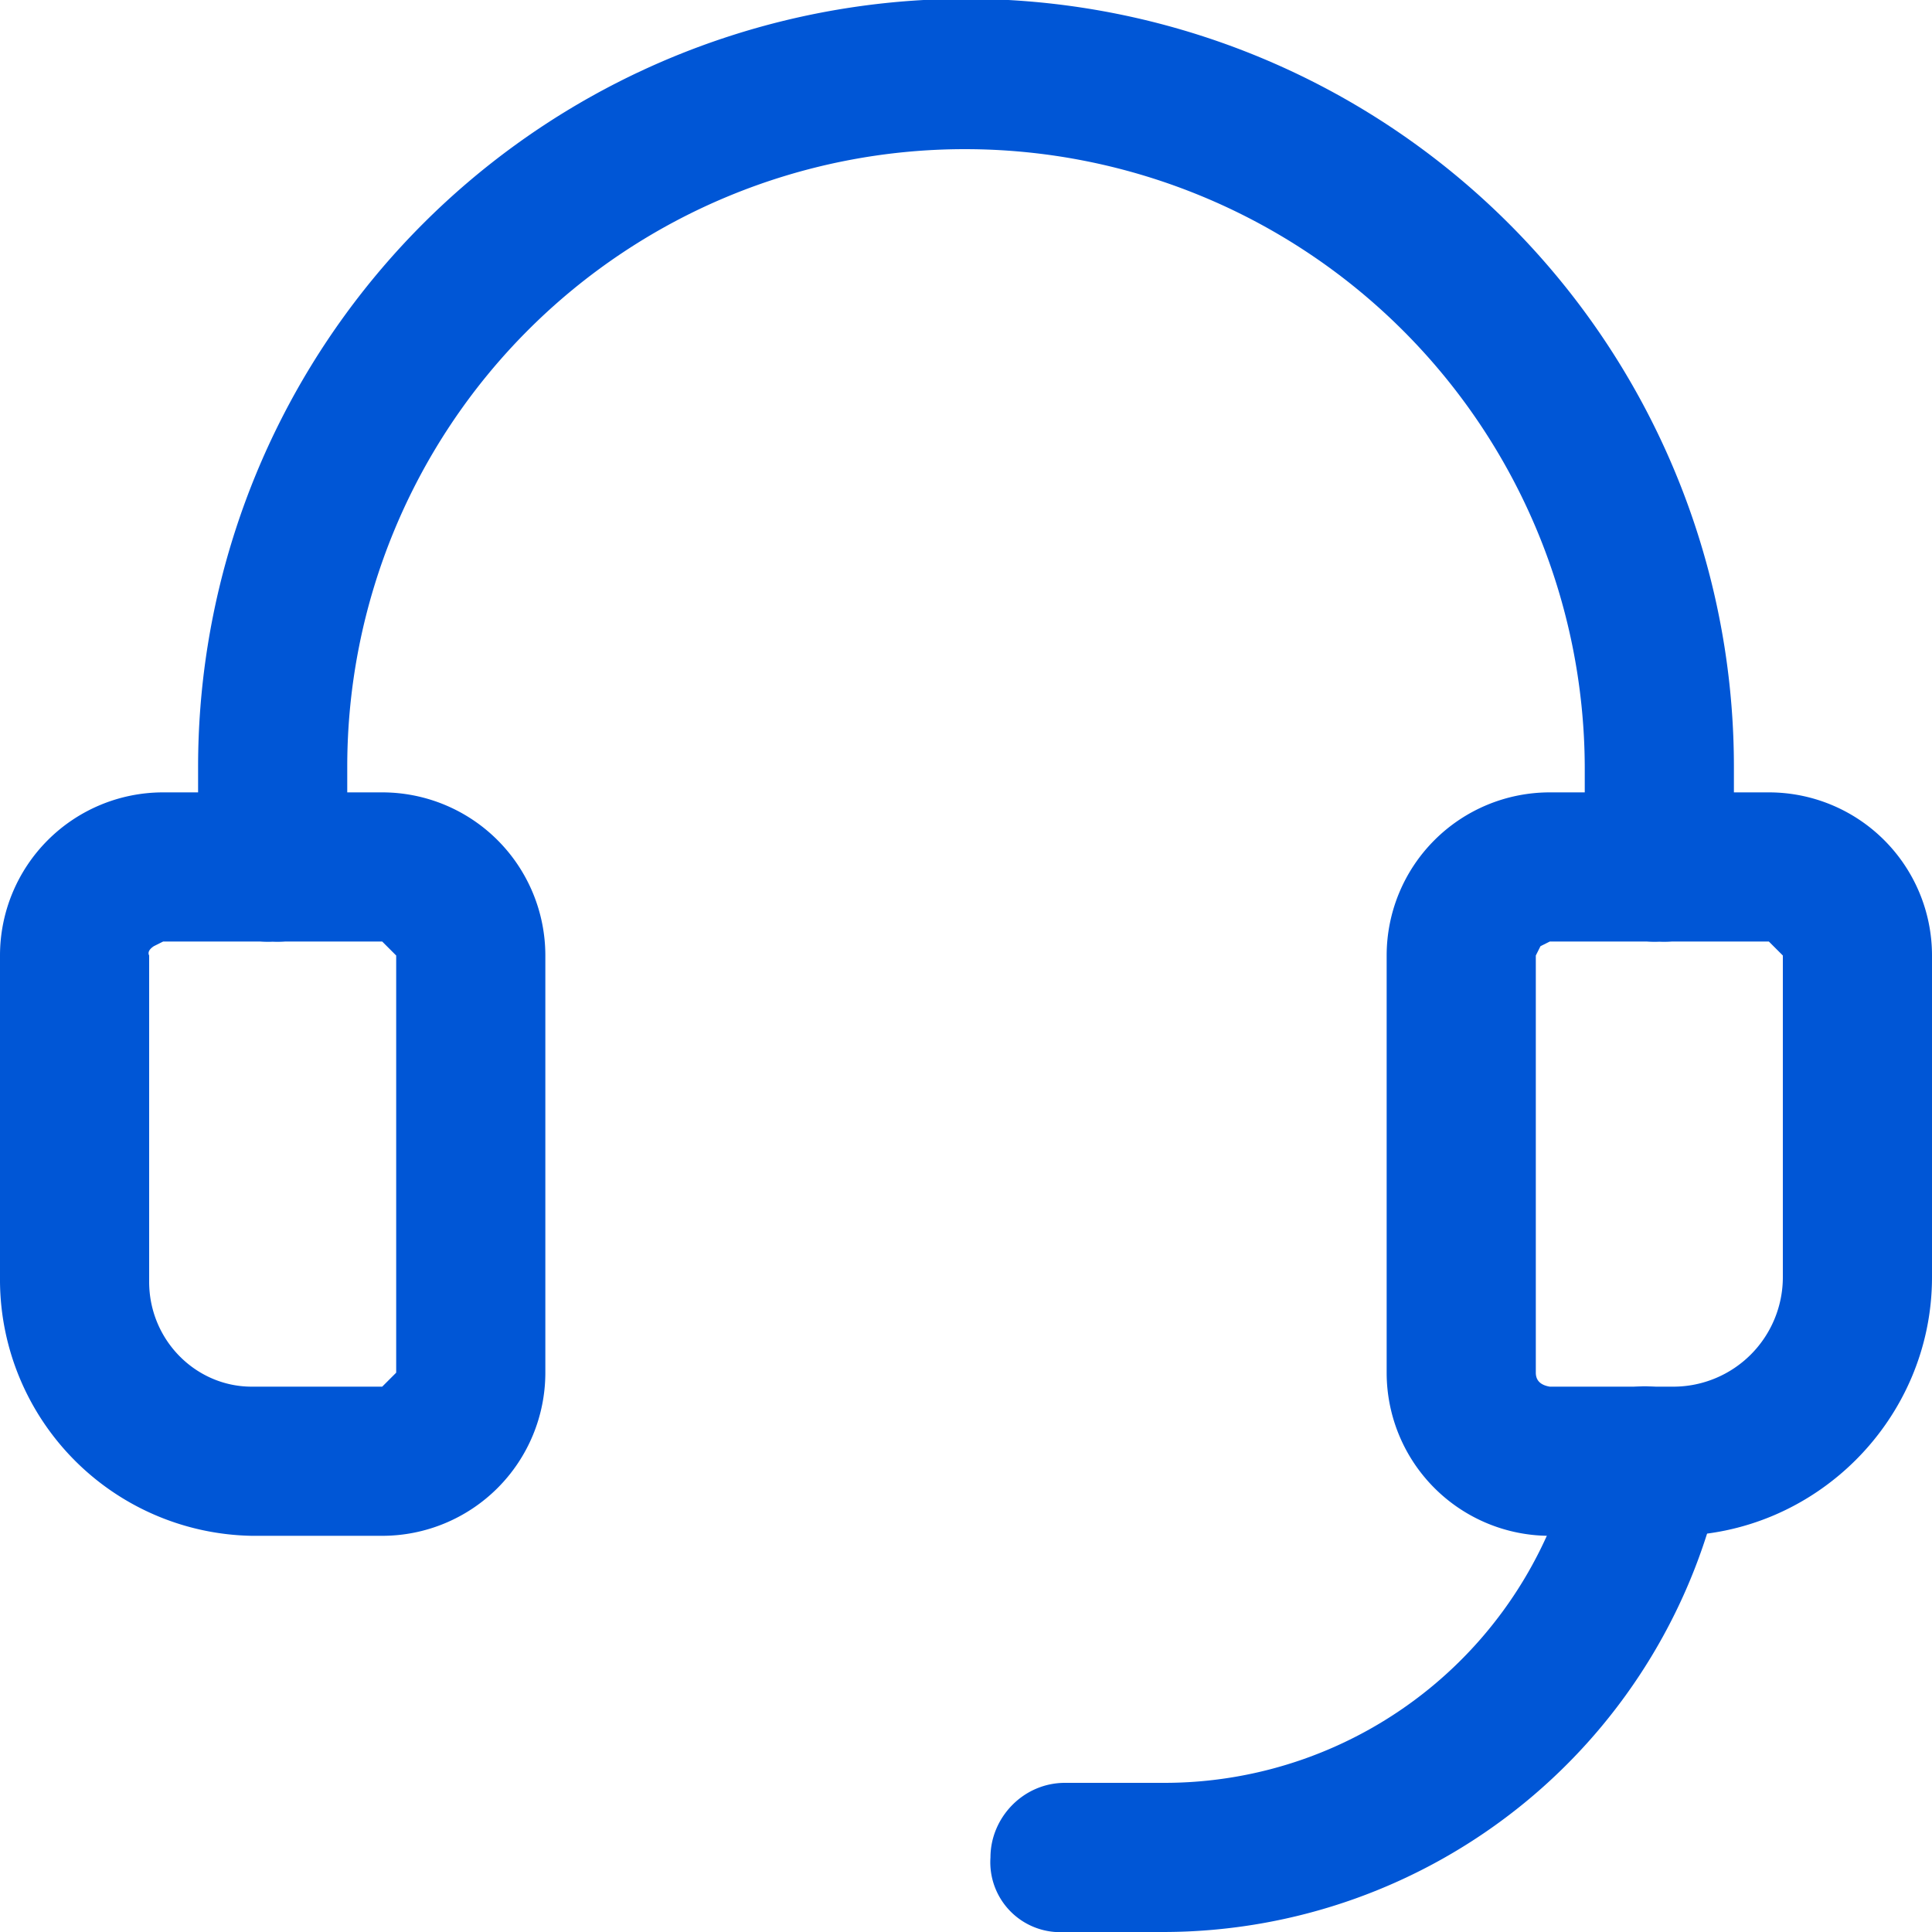
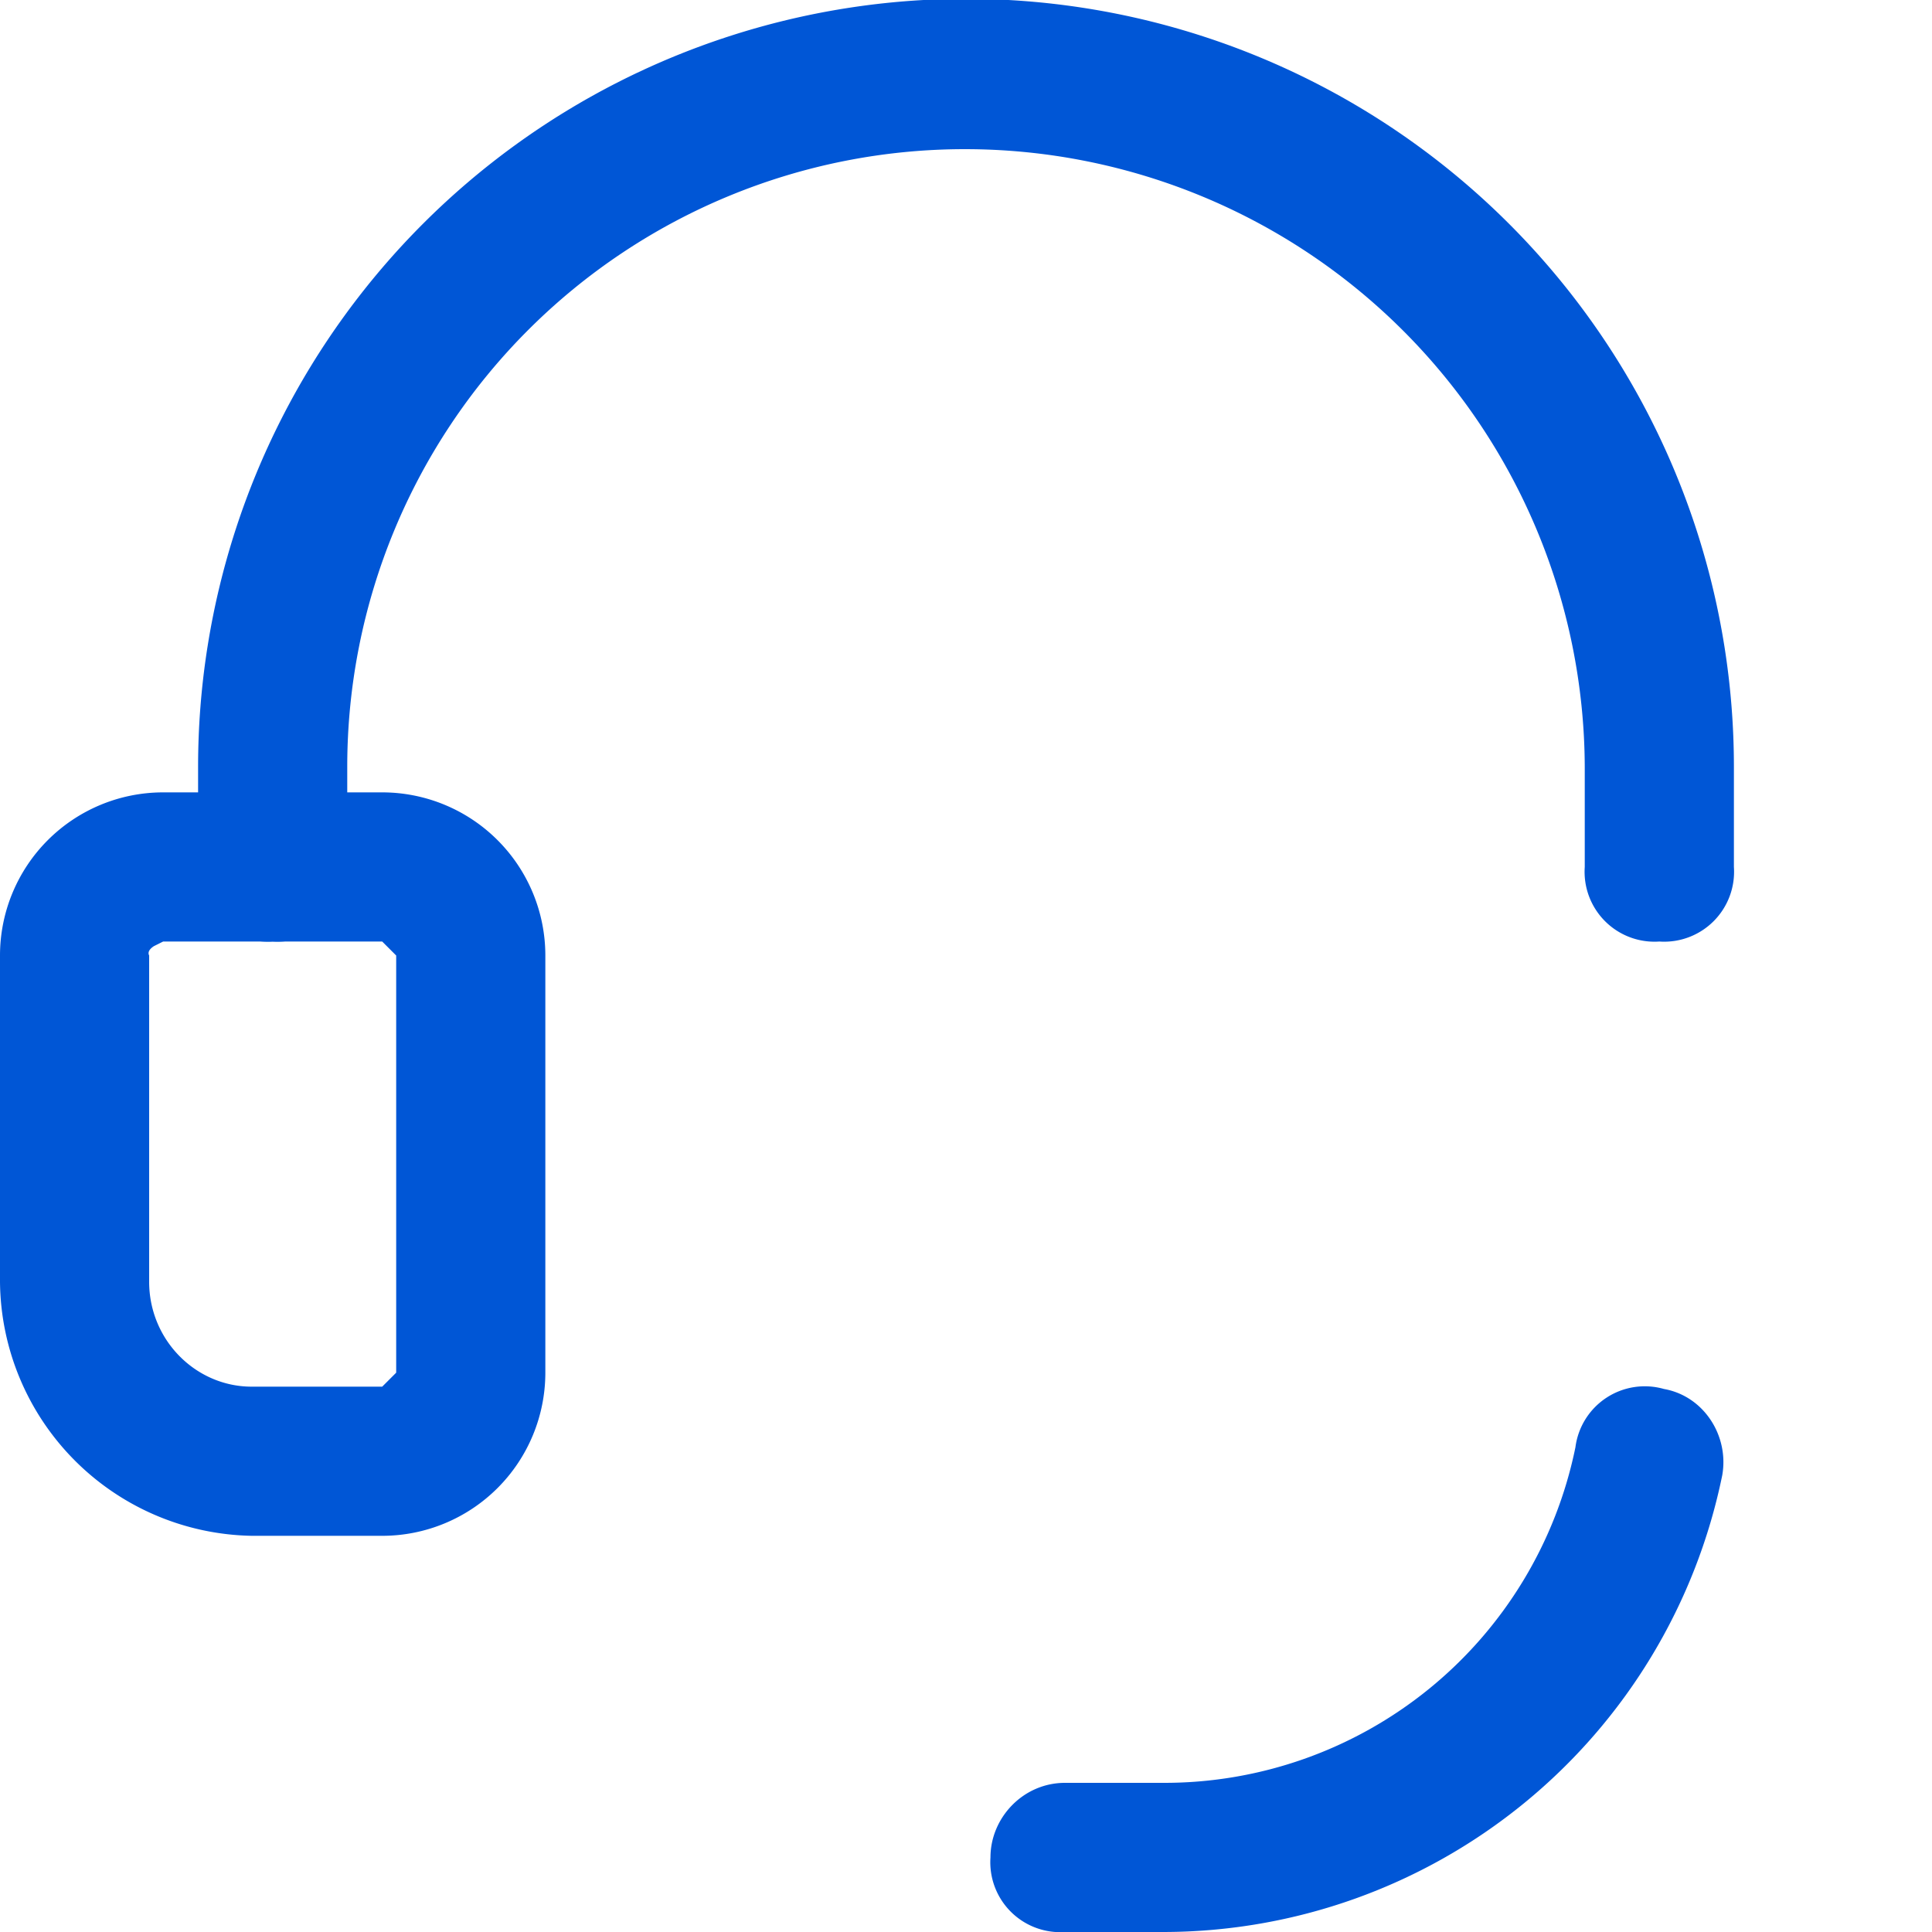
<svg xmlns="http://www.w3.org/2000/svg" xml:space="preserve" width="21" height="21" style="shape-rendering:geometricPrecision;text-rendering:geometricPrecision;image-rendering:optimizeQuality;fill-rule:evenodd;clip-rule:evenodd" viewBox="0 0 0.829 0.829">
  <defs>
    <style>.fil0{fill:#0056d6}</style>
  </defs>
  <g id="Layer_x0020_1">
    <path class="fil0" d="M.066.406Q.063.408.064.41v.14c0 .025.02.045.044.045h.056L.17.589V.41L.164.404H.07zM0 .41A.07.07 0 0 1 .07.34h.094a.07.07 0 0 1 .07.07v.179a.07.07 0 0 1-.07.07H.108A.11.11 0 0 1 0 .55z" />
    <path class="fil0" d="M.414.064a.265.265 0 0 0-.265.265v.043a.03.03 0 0 1-.032.032.03.03 0 0 1-.032-.032V.329a.329.329 0 1 1 .659 0v.043a.03.03 0 0 1-.032.032A.03.03 0 0 1 .68.372V.329A.266.266 0 0 0 .414.064m.3.532c.017.003.028.02.025.037a.245.245 0 0 1-.24.196H.457A.03.03 0 0 1 .425.797C.425.78.439.765.457.765h.042A.18.18 0 0 0 .676.621.03.03 0 0 1 .714.596" />
-     <path class="fil0" d="M.661.406.659.41v.179q0 .005.006.006h.053A.047.047 0 0 0 .765.548V.41L.759.404H.665zM.595.41a.07.07 0 0 1 .07-.07h.094a.07.07 0 0 1 .07.07v.138c0 .061-.05.111-.111.111H.665a.07.07 0 0 1-.07-.07z" />
  </g>
</svg>